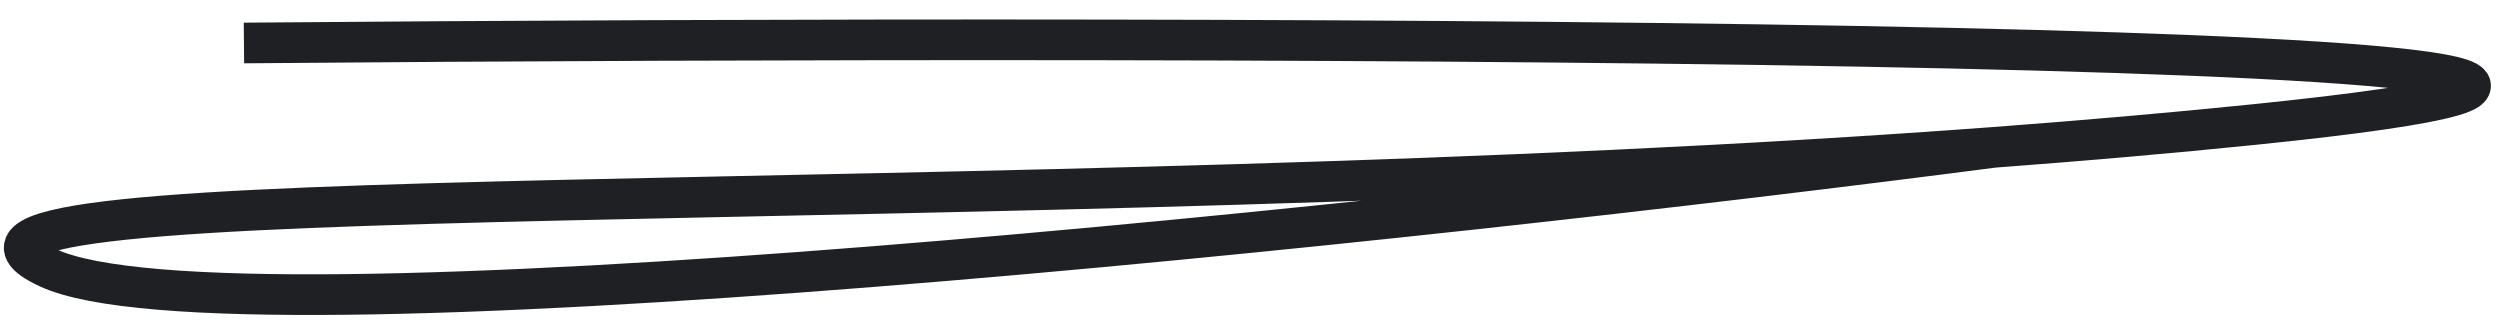
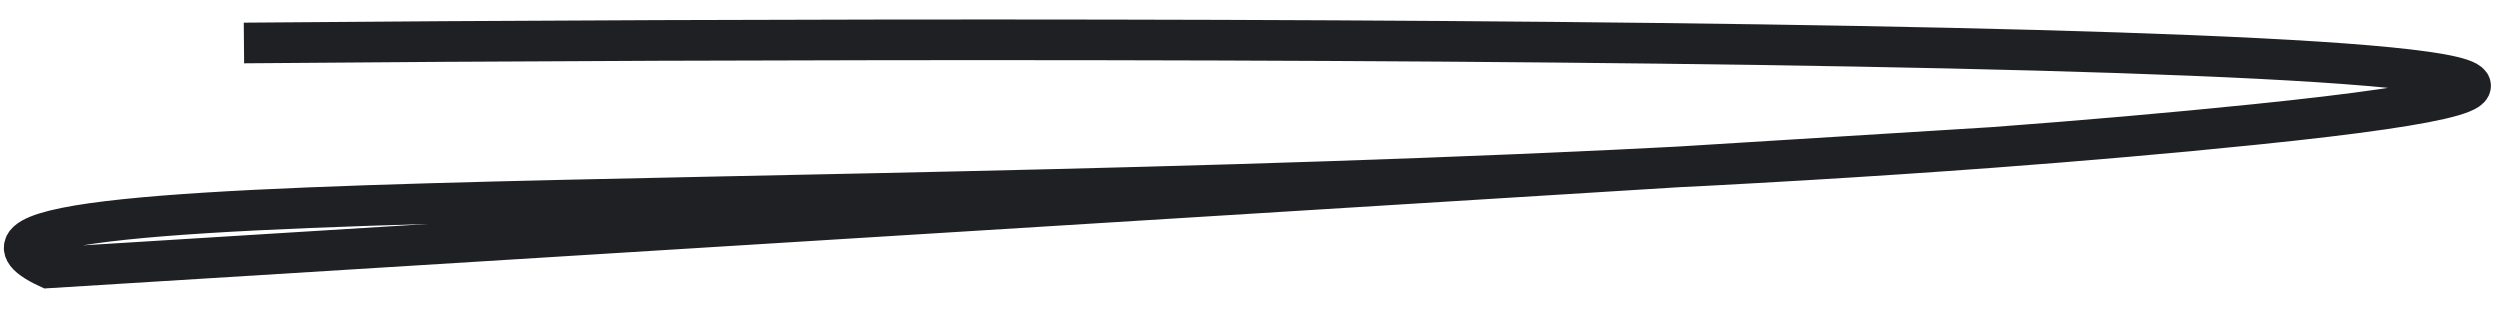
<svg xmlns="http://www.w3.org/2000/svg" width="123" height="16" viewBox="0 0 123 16" fill="none">
-   <path d="M12.002 2.115C62.274 1.685 152.443 1.885 110.939 6.124C106.742 6.553 102.442 6.925 98.089 7.25M98.089 7.25C48.626 10.939 -7.717 8.501 2.372 13.179C11.153 17.25 69.842 10.923 98.089 7.25Z" stroke="#1F2023" stroke-width="2" />
+   <path d="M12.002 2.115C62.274 1.685 152.443 1.885 110.939 6.124C106.742 6.553 102.442 6.925 98.089 7.25M98.089 7.25C48.626 10.939 -7.717 8.501 2.372 13.179Z" stroke="#1F2023" stroke-width="2" />
</svg>